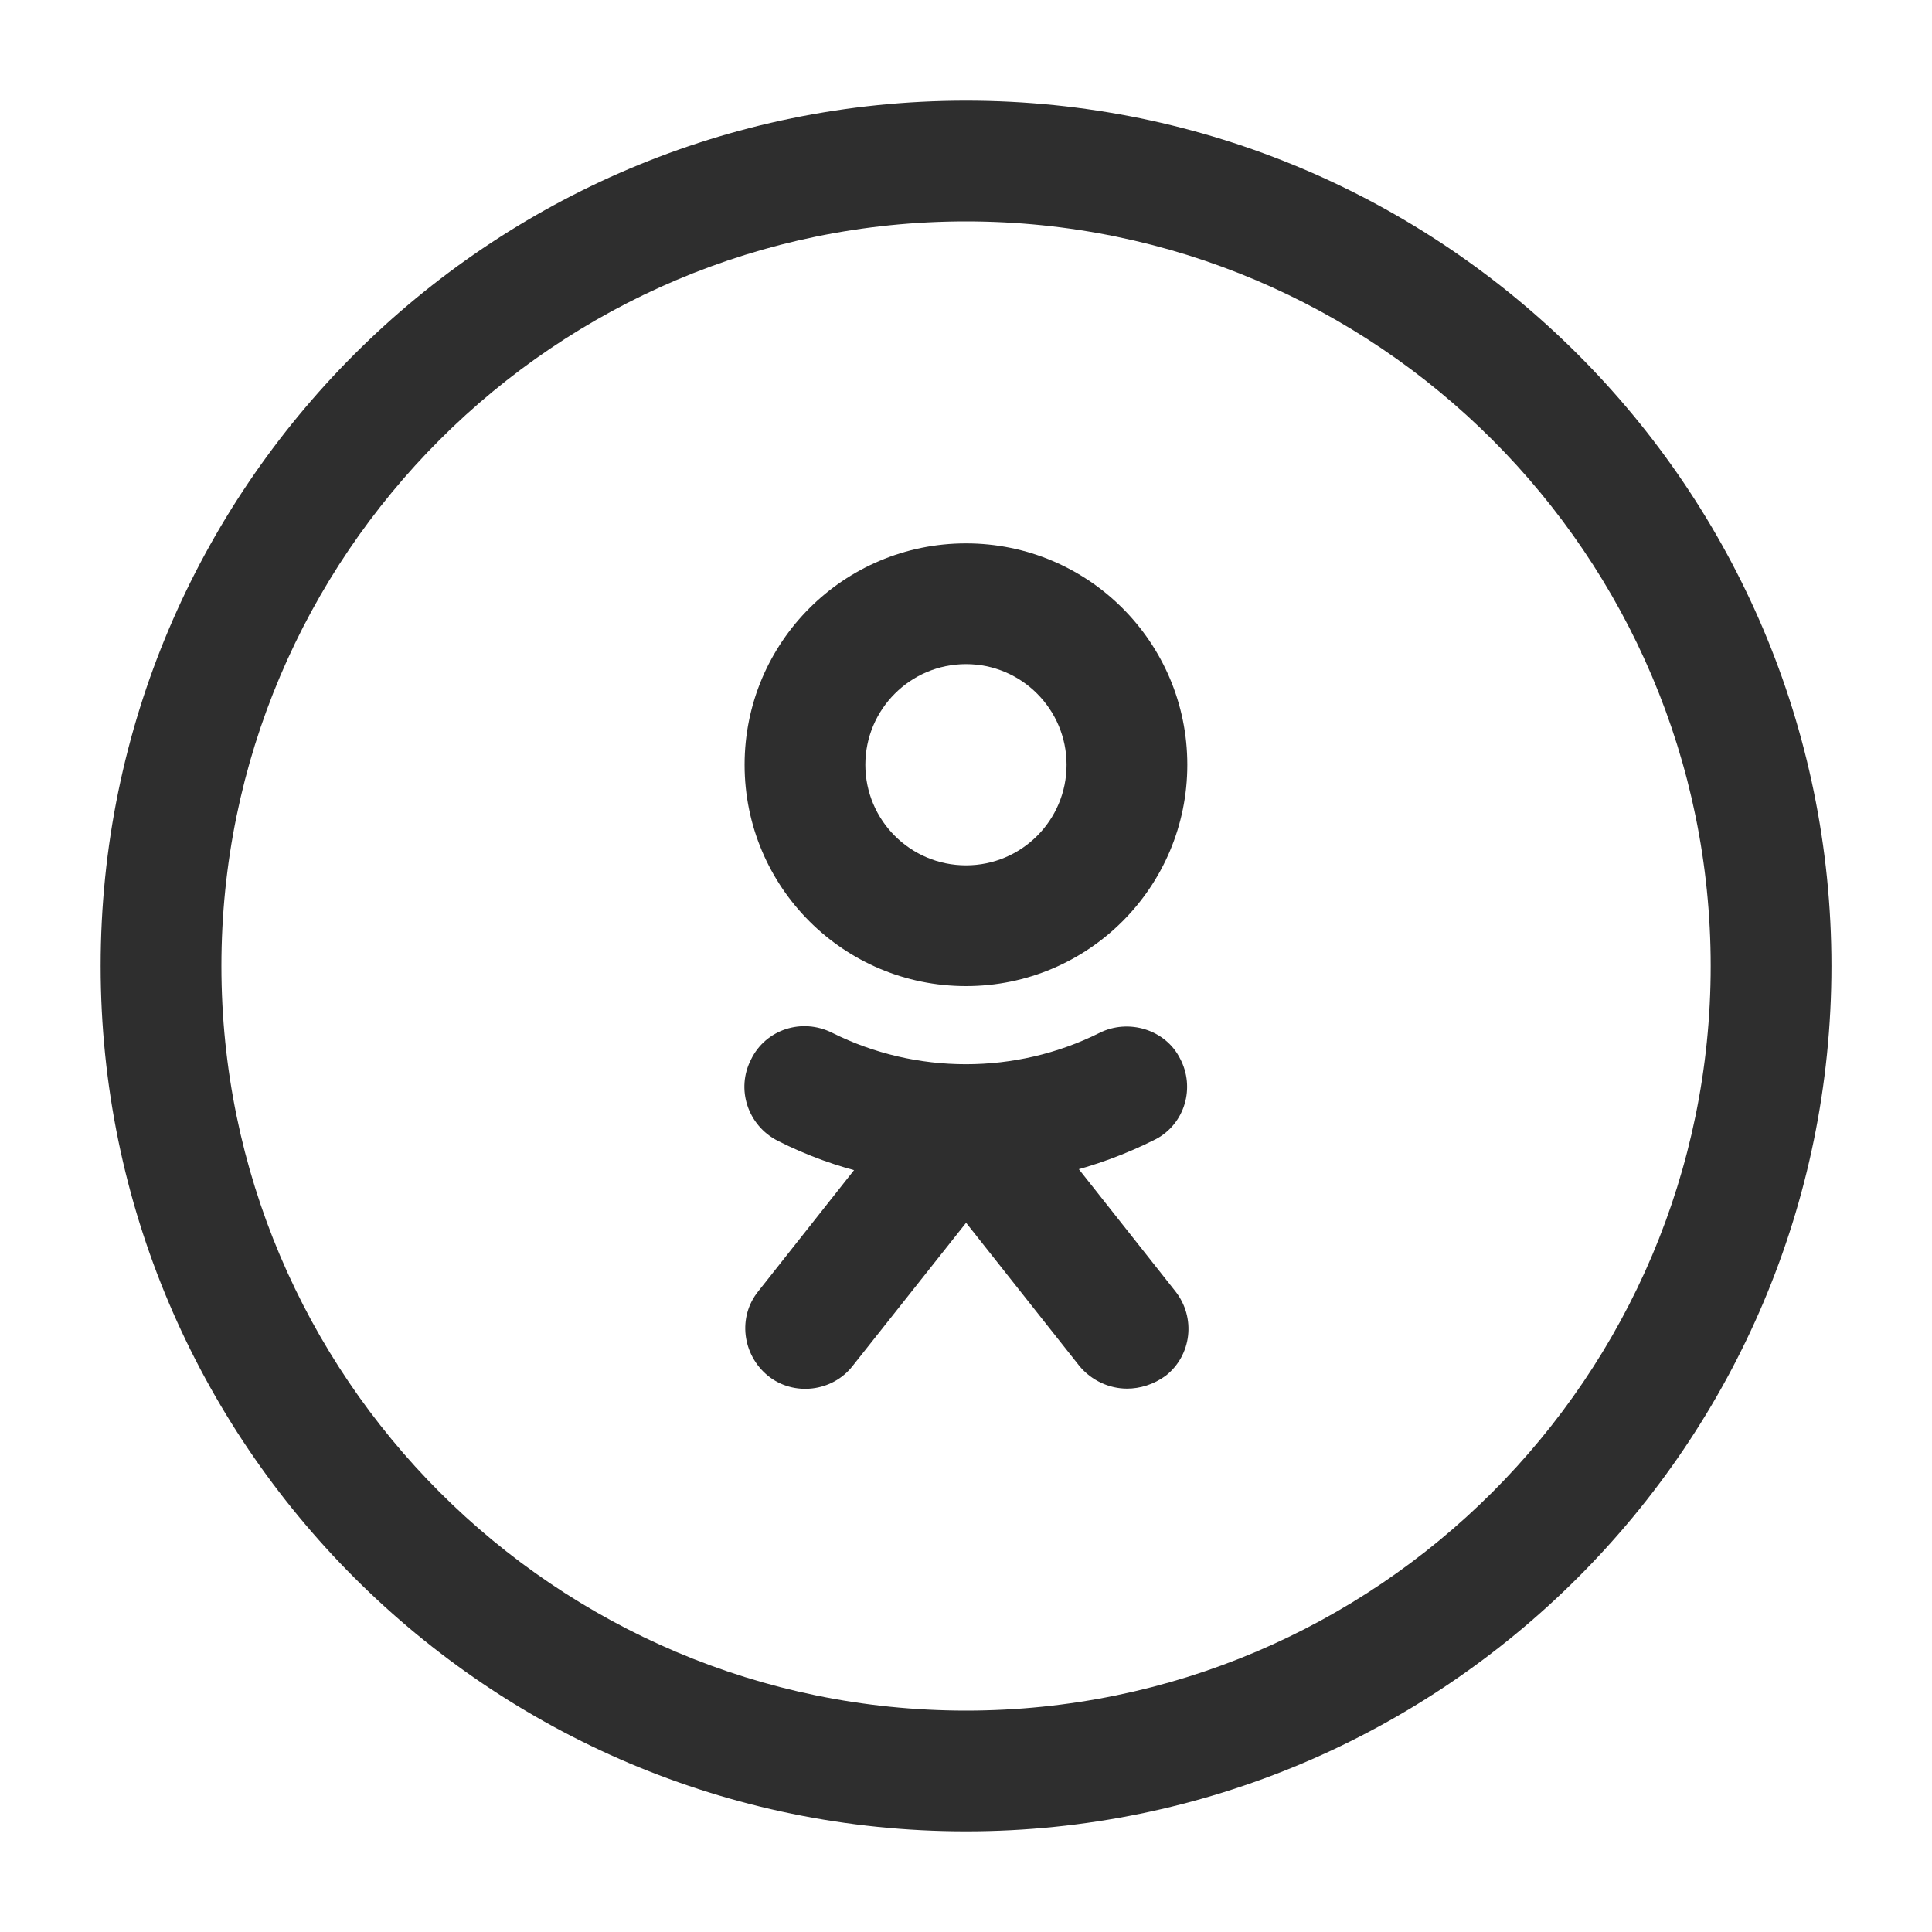
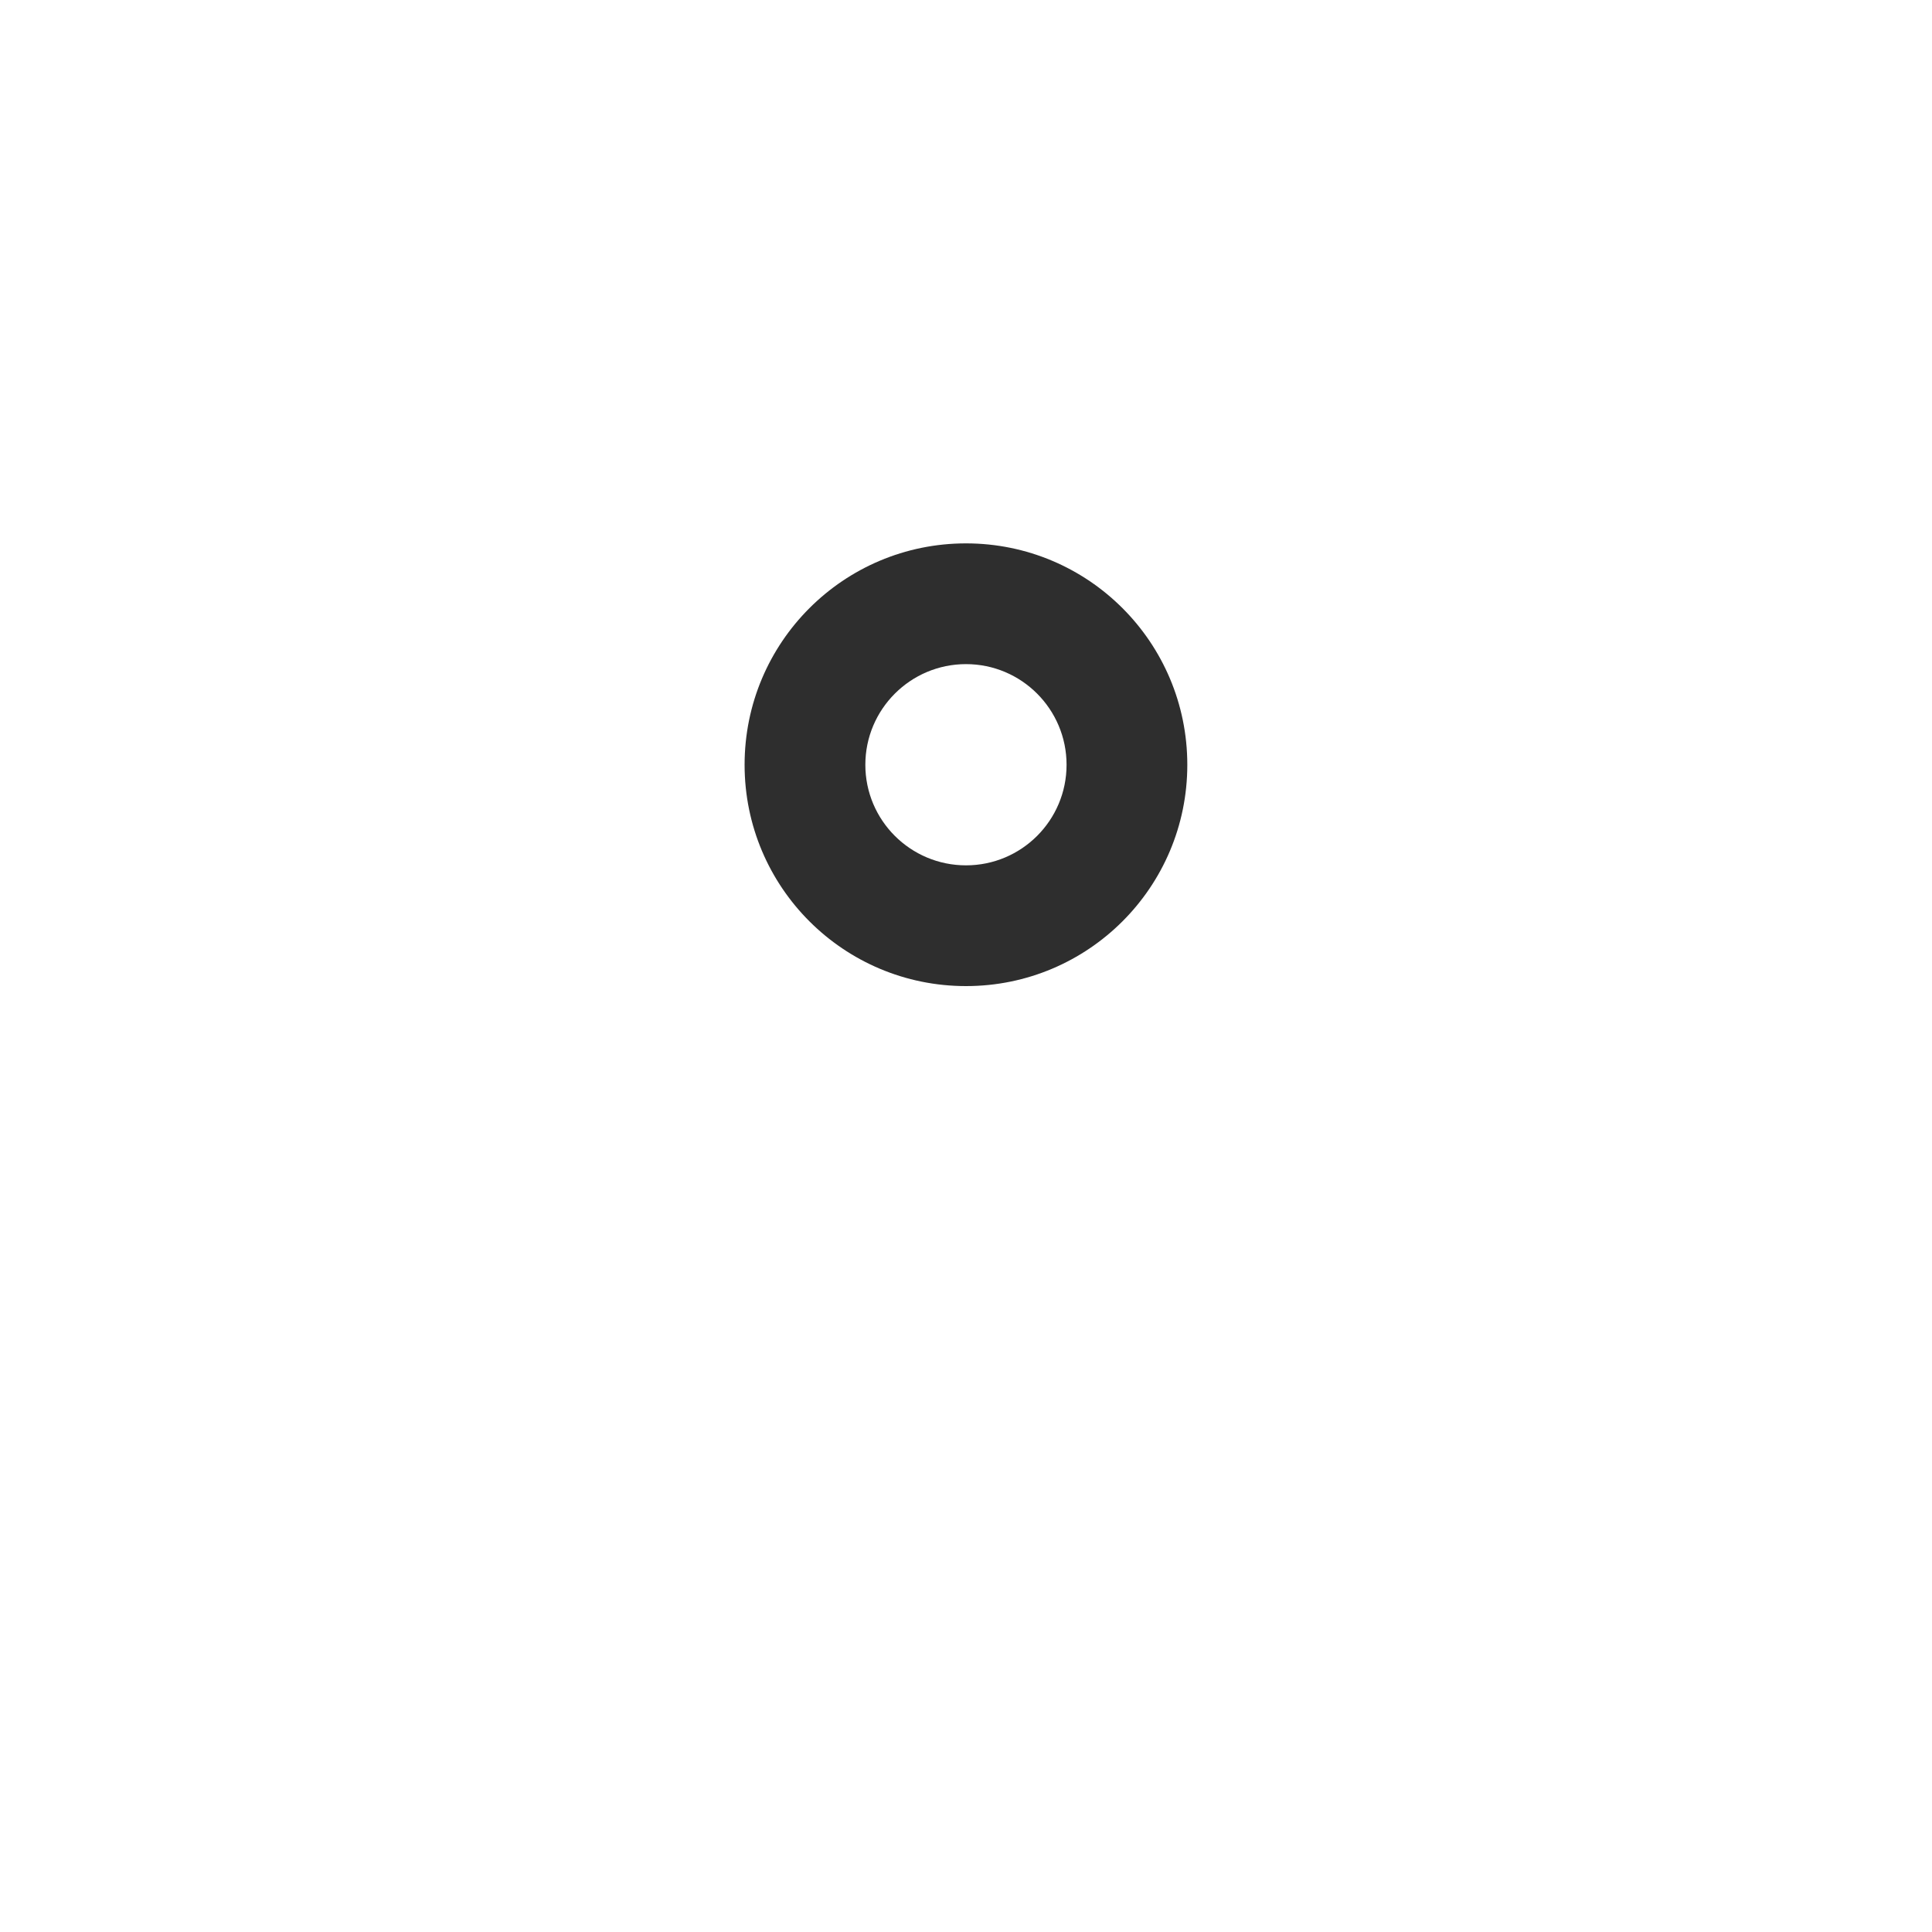
<svg xmlns="http://www.w3.org/2000/svg" width="20" height="20" viewBox="0 0 20 20" fill="none">
  <path d="M10 10.208C8.733 10.208 7.708 9.183 7.708 7.917C7.708 6.65 8.733 5.625 10 5.625C11.266 5.625 12.291 6.65 12.291 7.917C12.291 9.183 11.266 10.208 10 10.208ZM10 6.875C9.425 6.875 8.958 7.342 8.958 7.917C8.958 8.492 9.425 8.958 10 8.958C10.575 8.958 11.041 8.492 11.041 7.917C11.041 7.342 10.575 6.875 10 6.875Z" fill="#2E2E2E" />
-   <path d="M9.991 12.267C9.325 12.267 8.658 12.117 8.05 11.809C7.741 11.65 7.616 11.275 7.775 10.967C7.925 10.658 8.3 10.533 8.616 10.692C9.483 11.125 10.516 11.125 11.383 10.692C11.683 10.542 12.066 10.658 12.216 10.958C12.375 11.258 12.266 11.633 11.966 11.792C11.341 12.108 10.666 12.267 9.991 12.267Z" fill="#2E2E2E" />
-   <path d="M11.667 14.375C11.484 14.375 11.3 14.292 11.175 14.142L10.001 12.658L8.825 14.142C8.617 14.408 8.217 14.458 7.95 14.242C7.684 14.025 7.634 13.633 7.85 13.367L9.517 11.258C9.75 10.958 10.259 10.958 10.5 11.258L12.167 13.367C12.384 13.642 12.334 14.033 12.067 14.242C11.942 14.333 11.8 14.375 11.667 14.375Z" fill="#2E2E2E" />
-   <path d="M10 18.958C5.059 18.958 1.042 14.942 1.042 10C1.042 5.058 5.059 1.042 10 1.042C14.942 1.042 18.959 5.058 18.959 10C18.959 14.942 14.942 18.958 10 18.958ZM10 2.292C5.75 2.292 2.292 5.75 2.292 10C2.292 14.25 5.75 17.708 10 17.708C14.25 17.708 17.709 14.25 17.709 10C17.709 5.75 14.25 2.292 10 2.292Z" fill="#2E2E2E" />
</svg>